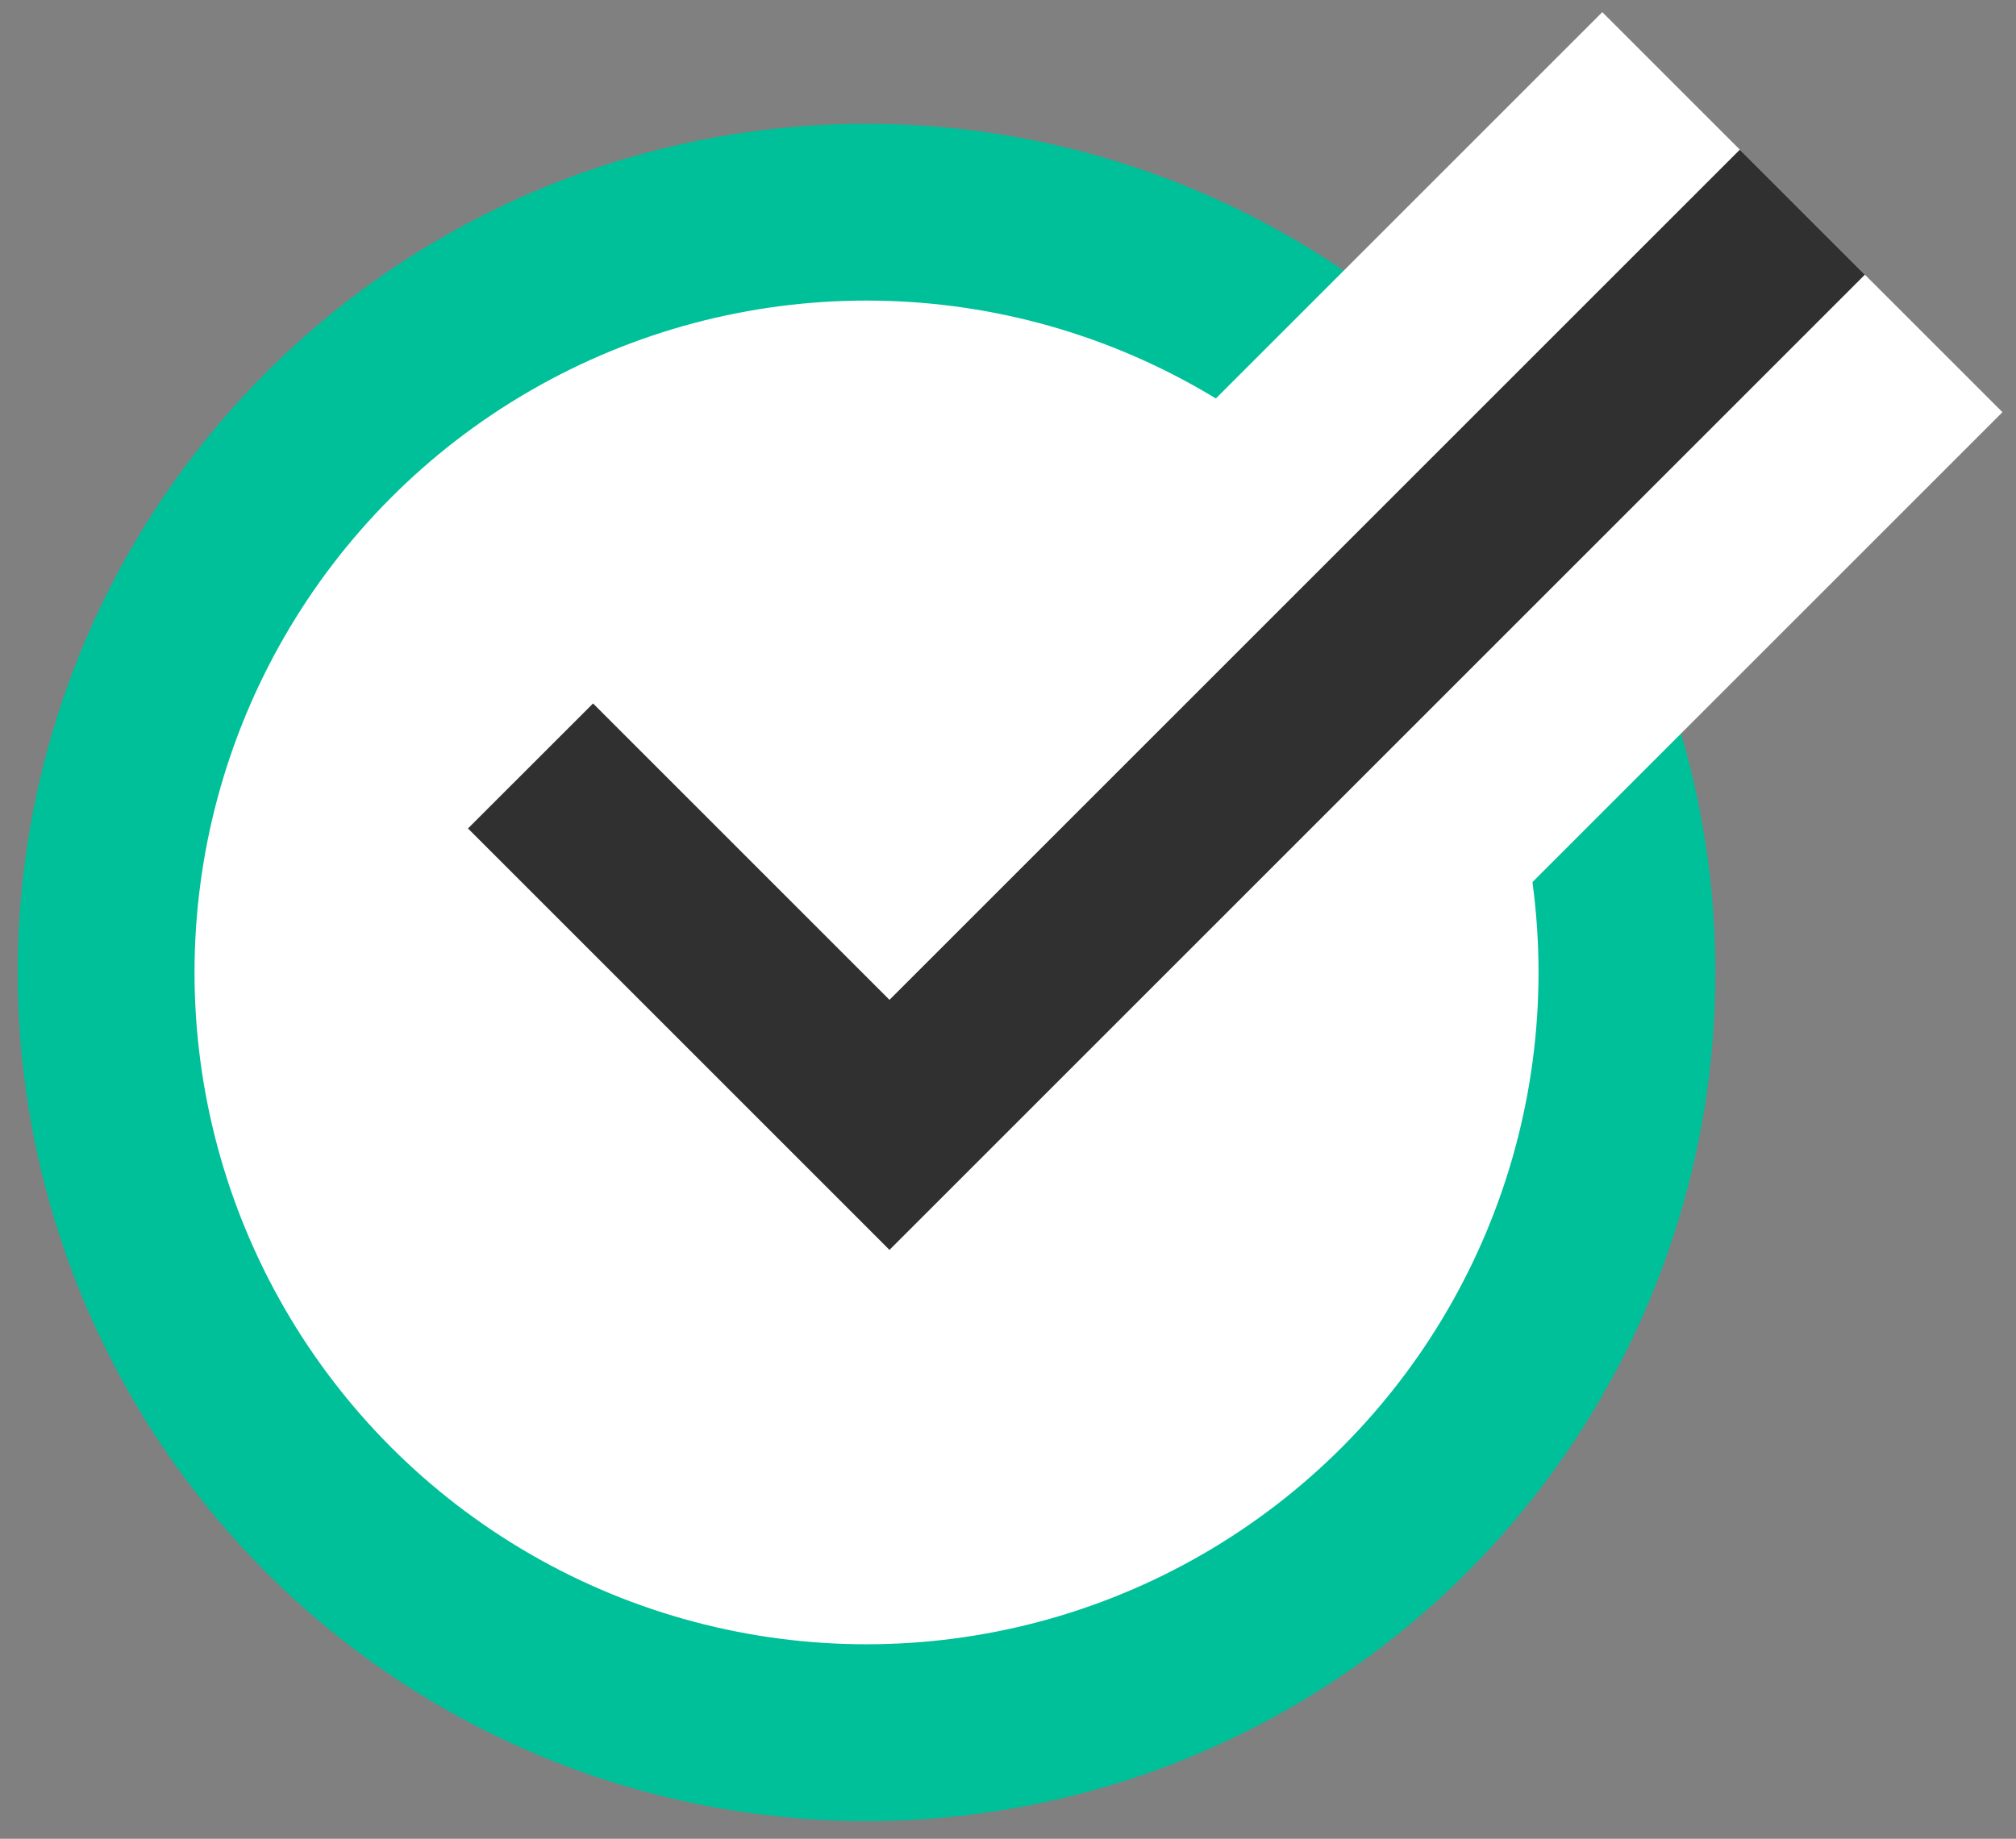
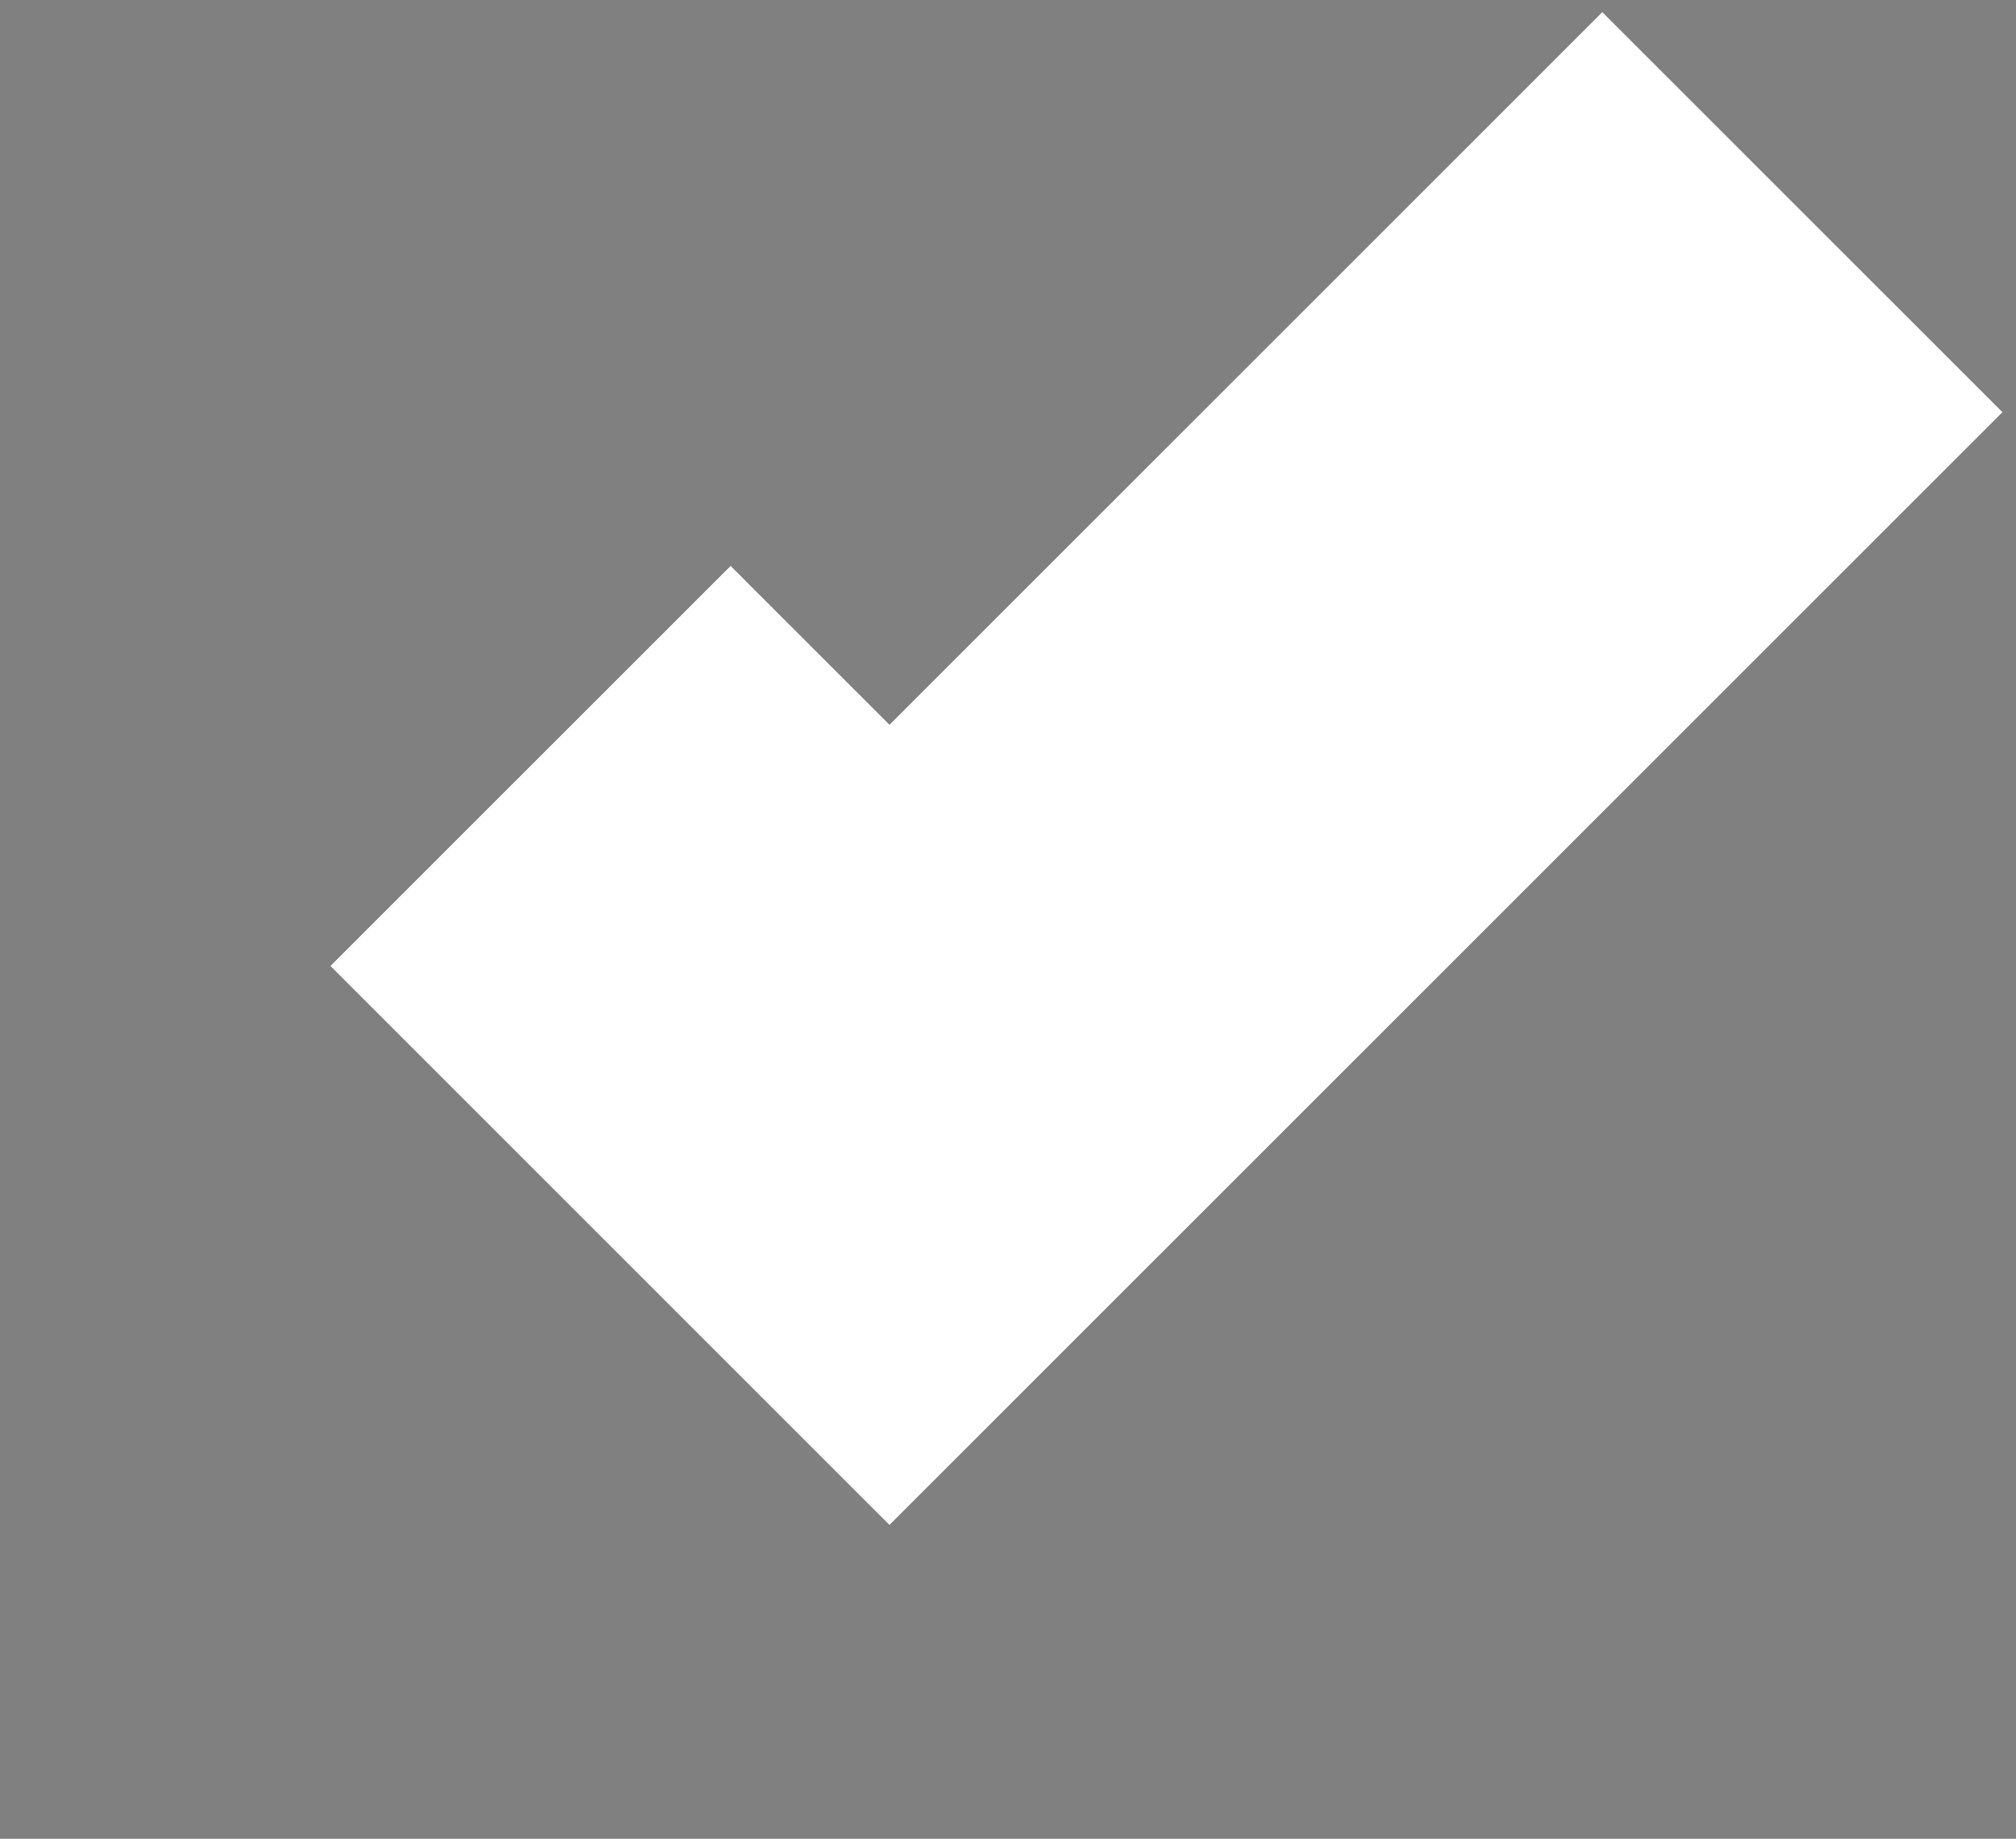
<svg xmlns="http://www.w3.org/2000/svg" width="57px" height="52px" viewBox="0 0 57 52" version="1.1">
  <rect x="0" y="0" width="57" height="52" fill="#808080" stroke="none" />
  <title>Group 9</title>
  <g id="Page-1" stroke="none" stroke-width="1" fill="none" fill-rule="evenodd">
    <g id="LeadsGen-Mockup" transform="translate(-397, -4352)">
      <g id="Group-9" transform="translate(400, 4358)">
        <g id="Group-7">
-           <circle id="Oval" stroke="#00C099" stroke-width="5" fill="#FFFFFF" cx="21.5" cy="21.5" r="21.5" />
          <polyline id="Path-2" stroke="#FFFFFF" stroke-width="16" points="12 15.661 22.149 25.811 47.96 0" />
        </g>
-         <polyline id="Path-2" stroke="#303030" stroke-width="5" points="12 15.661 22.149 25.811 47.96 0" />
      </g>
    </g>
  </g>
</svg>